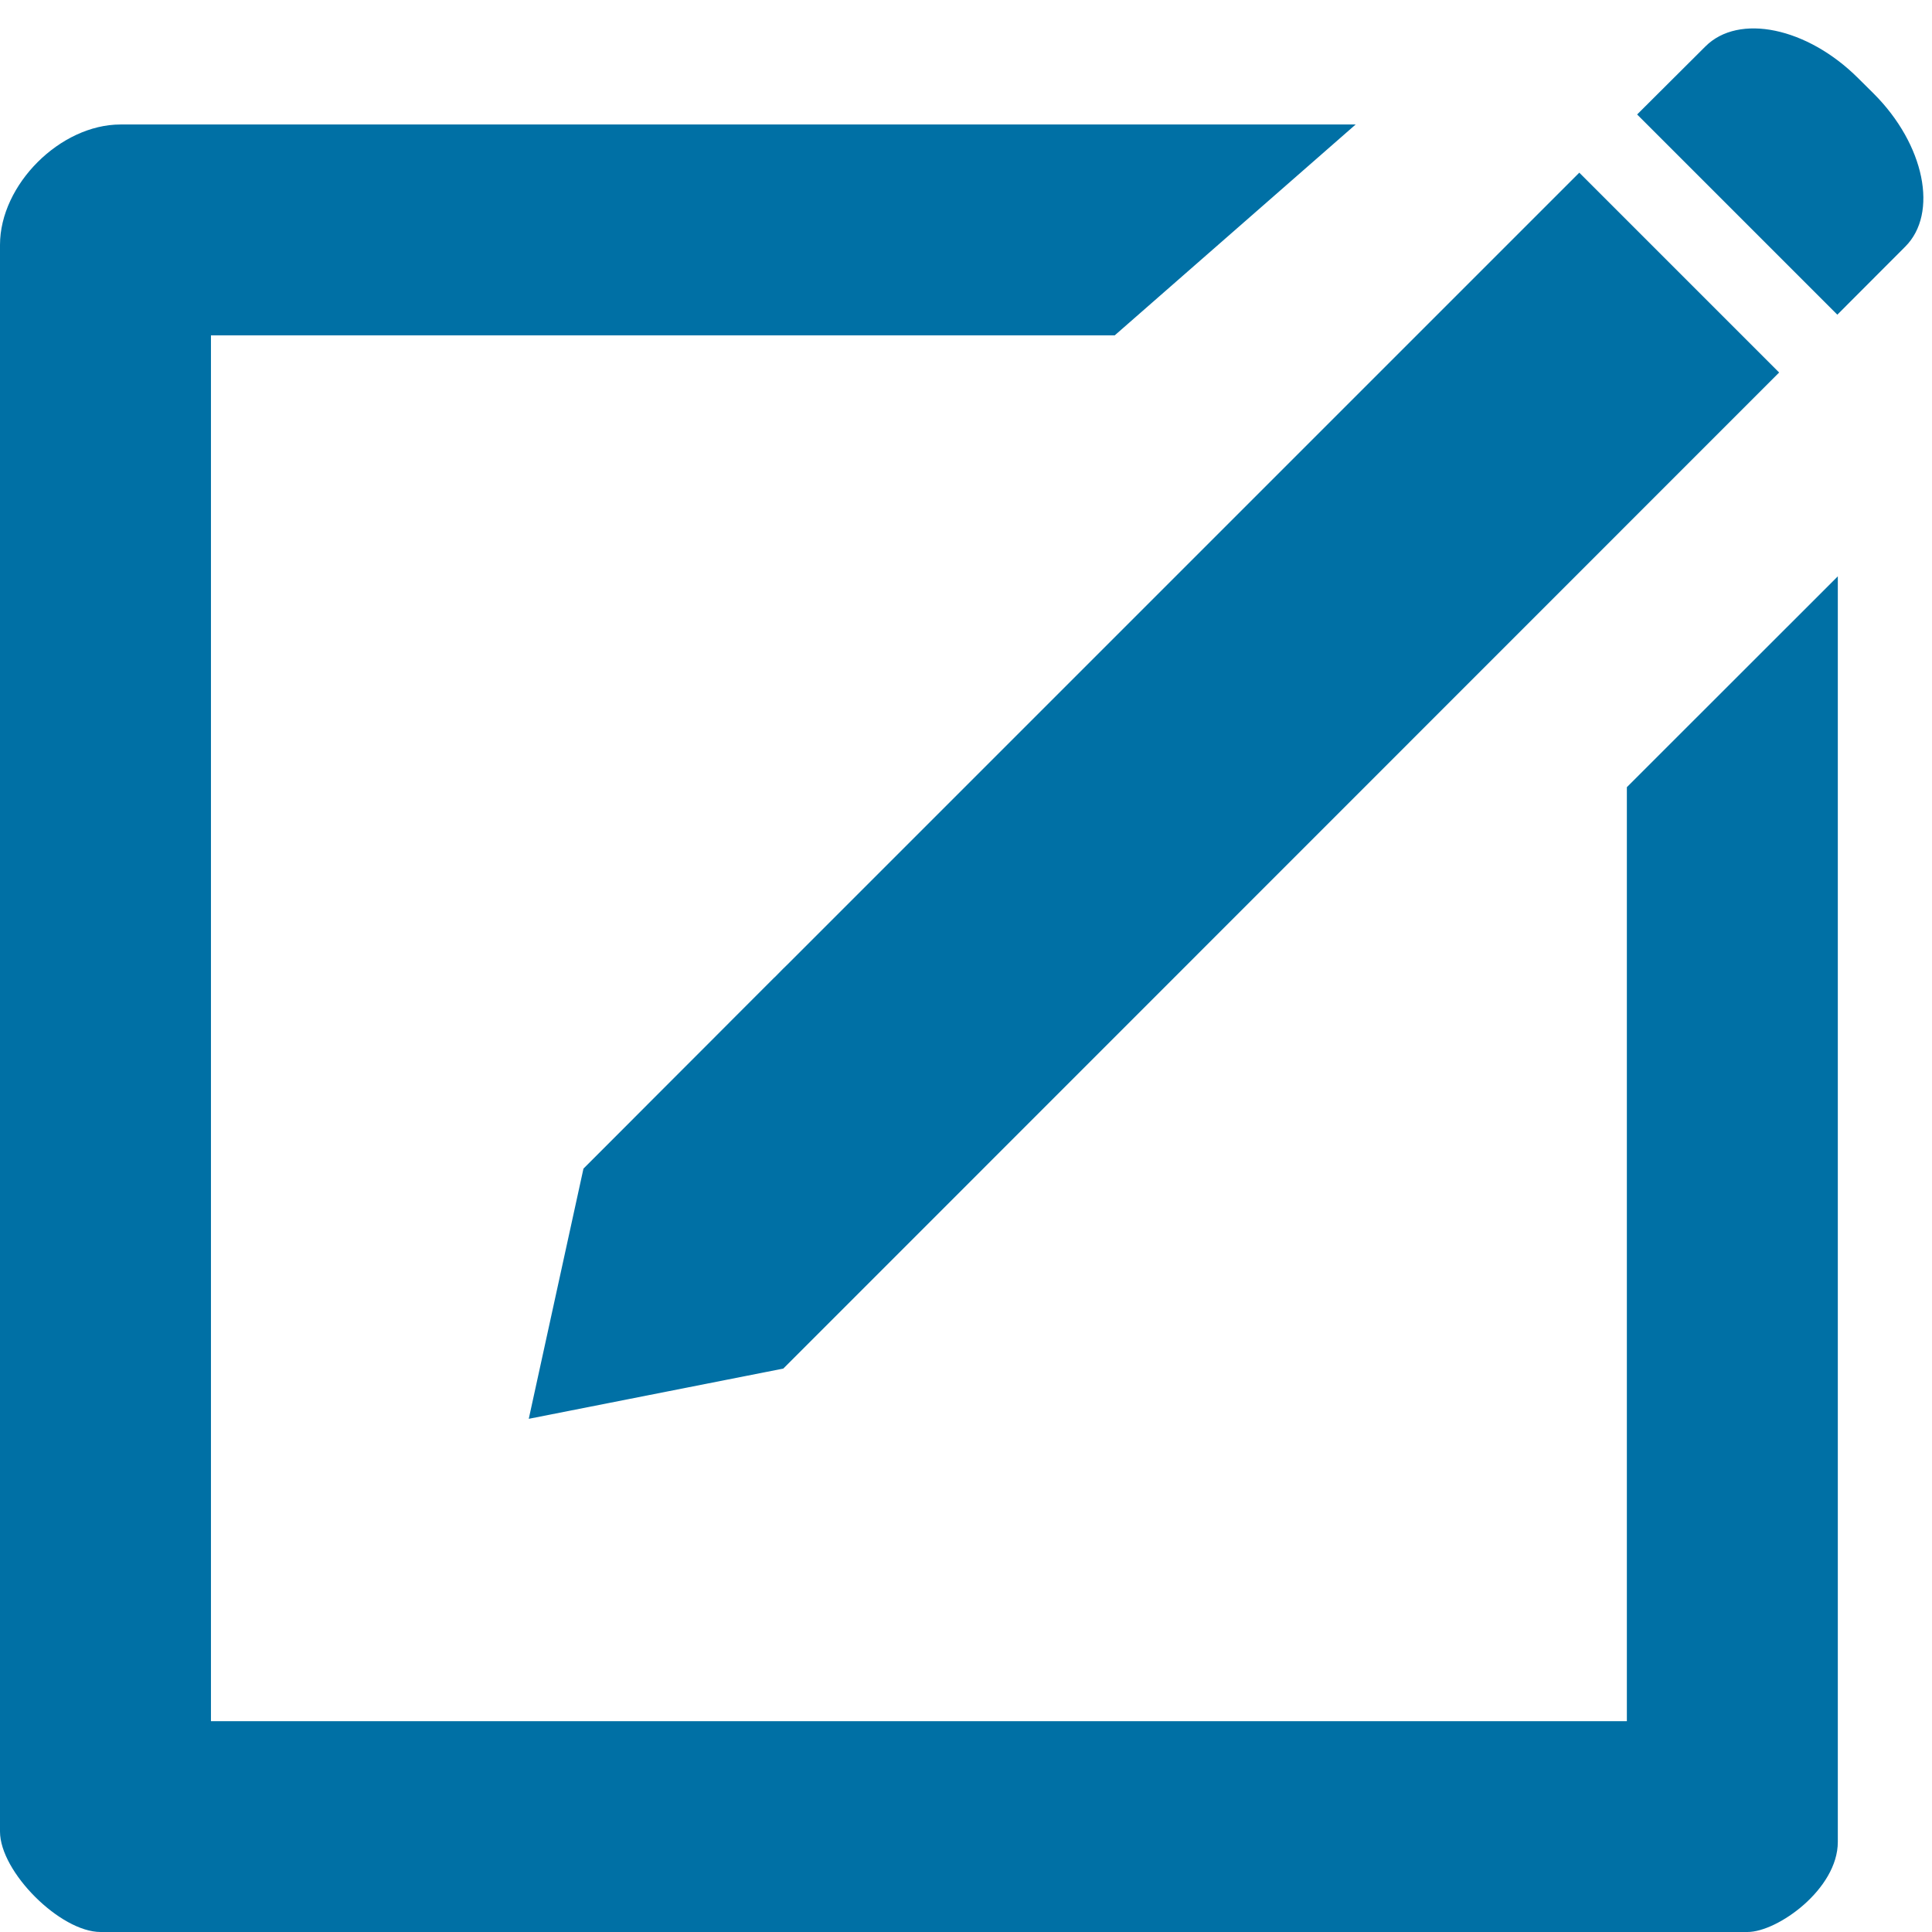
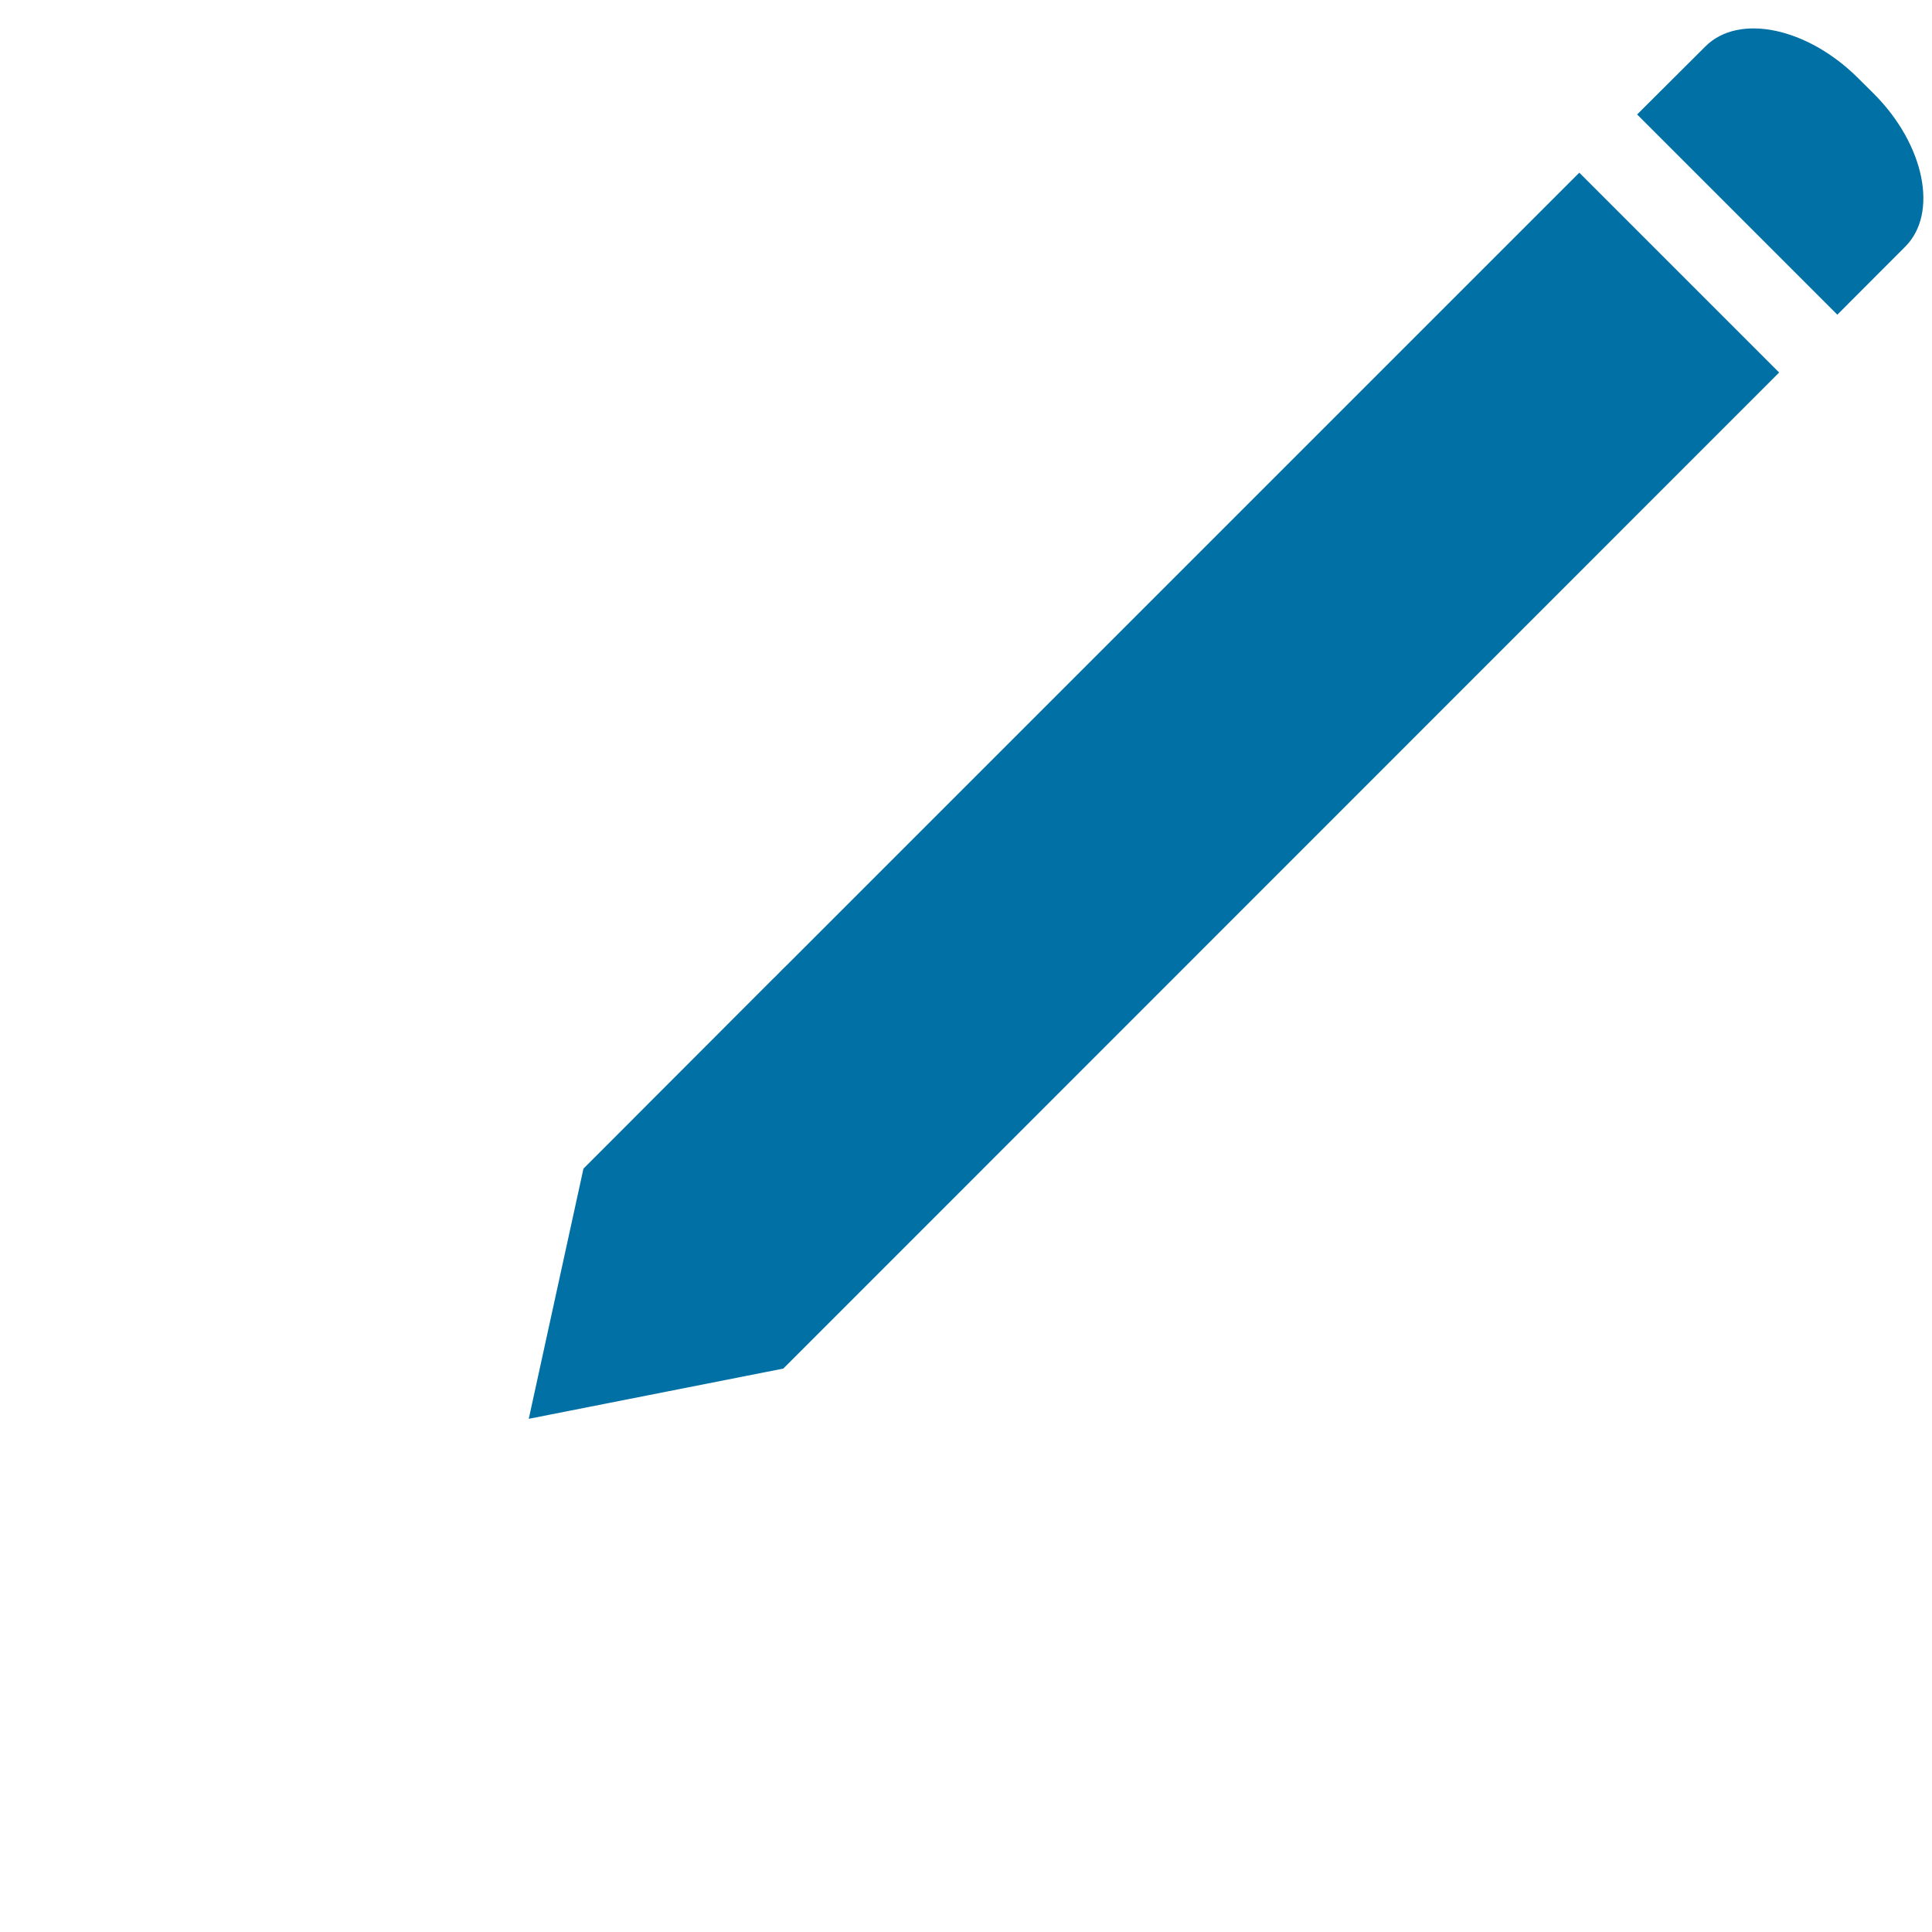
<svg xmlns="http://www.w3.org/2000/svg" version="1.1" id="Layer_1" x="0px" y="0px" width="16px" height="16px" viewBox="0 0 16 16" enable-background="new 0 0 16 16" xml:space="preserve">
  <path fill="#0070A5" d="M15.216,2.606l0.562-0.563c0.277-0.276,0.161-0.846-0.26-1.267l-0.13-0.129  c-0.421-0.42-0.989-0.539-1.265-0.262l-0.565,0.563" />
  <polygon fill="#0070A5" points="14.734,3.085 13.079,1.43 4.955,9.554 6.527,7.981 6.485,8.024 6.414,8.096 6.414,8.095   4.832,9.678 4.379,11.75 6.487,11.334 6.511,11.31 " />
-   <path fill="#0070A5" d="M13.473,6.519v7.735H1.747V2.777h7.485l1.995-1.746H0.998C0.499,1.031,0,1.529,0,2.028v13.14  C0,15.502,0.499,16,0.833,16h13.639c0.249,0,0.748-0.356,0.748-0.746V4.773L13.473,6.519z" />
</svg>